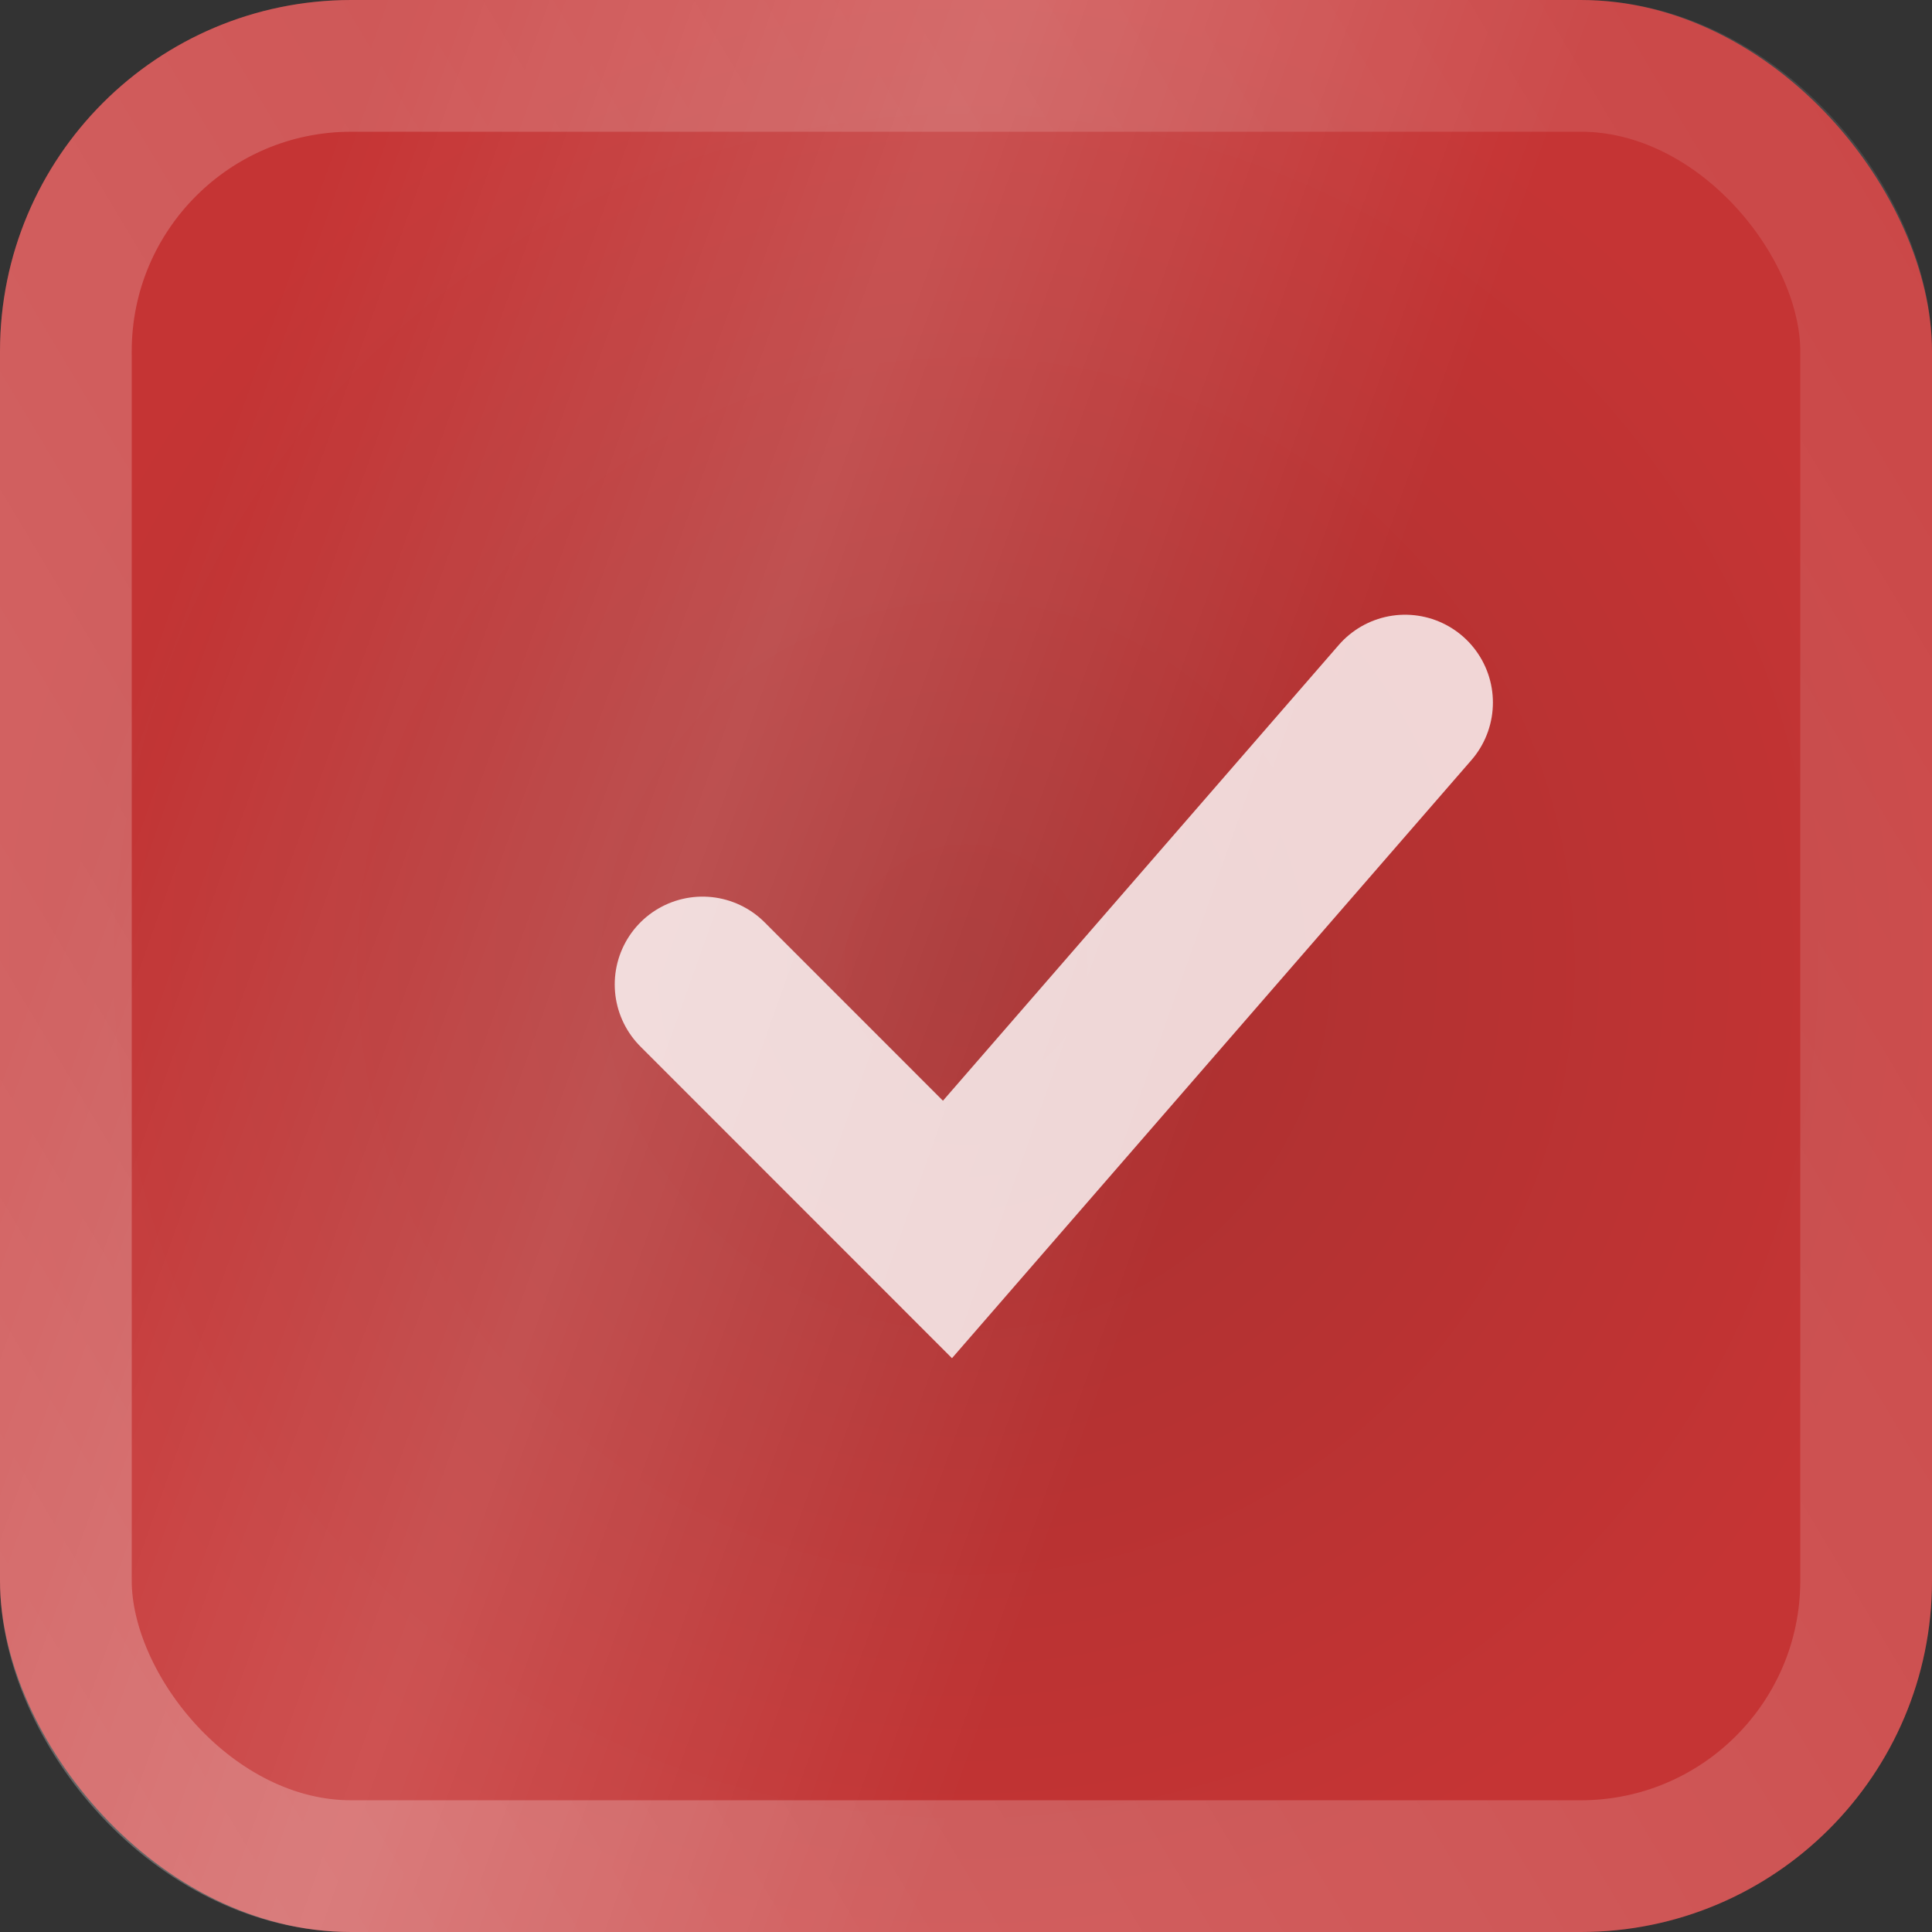
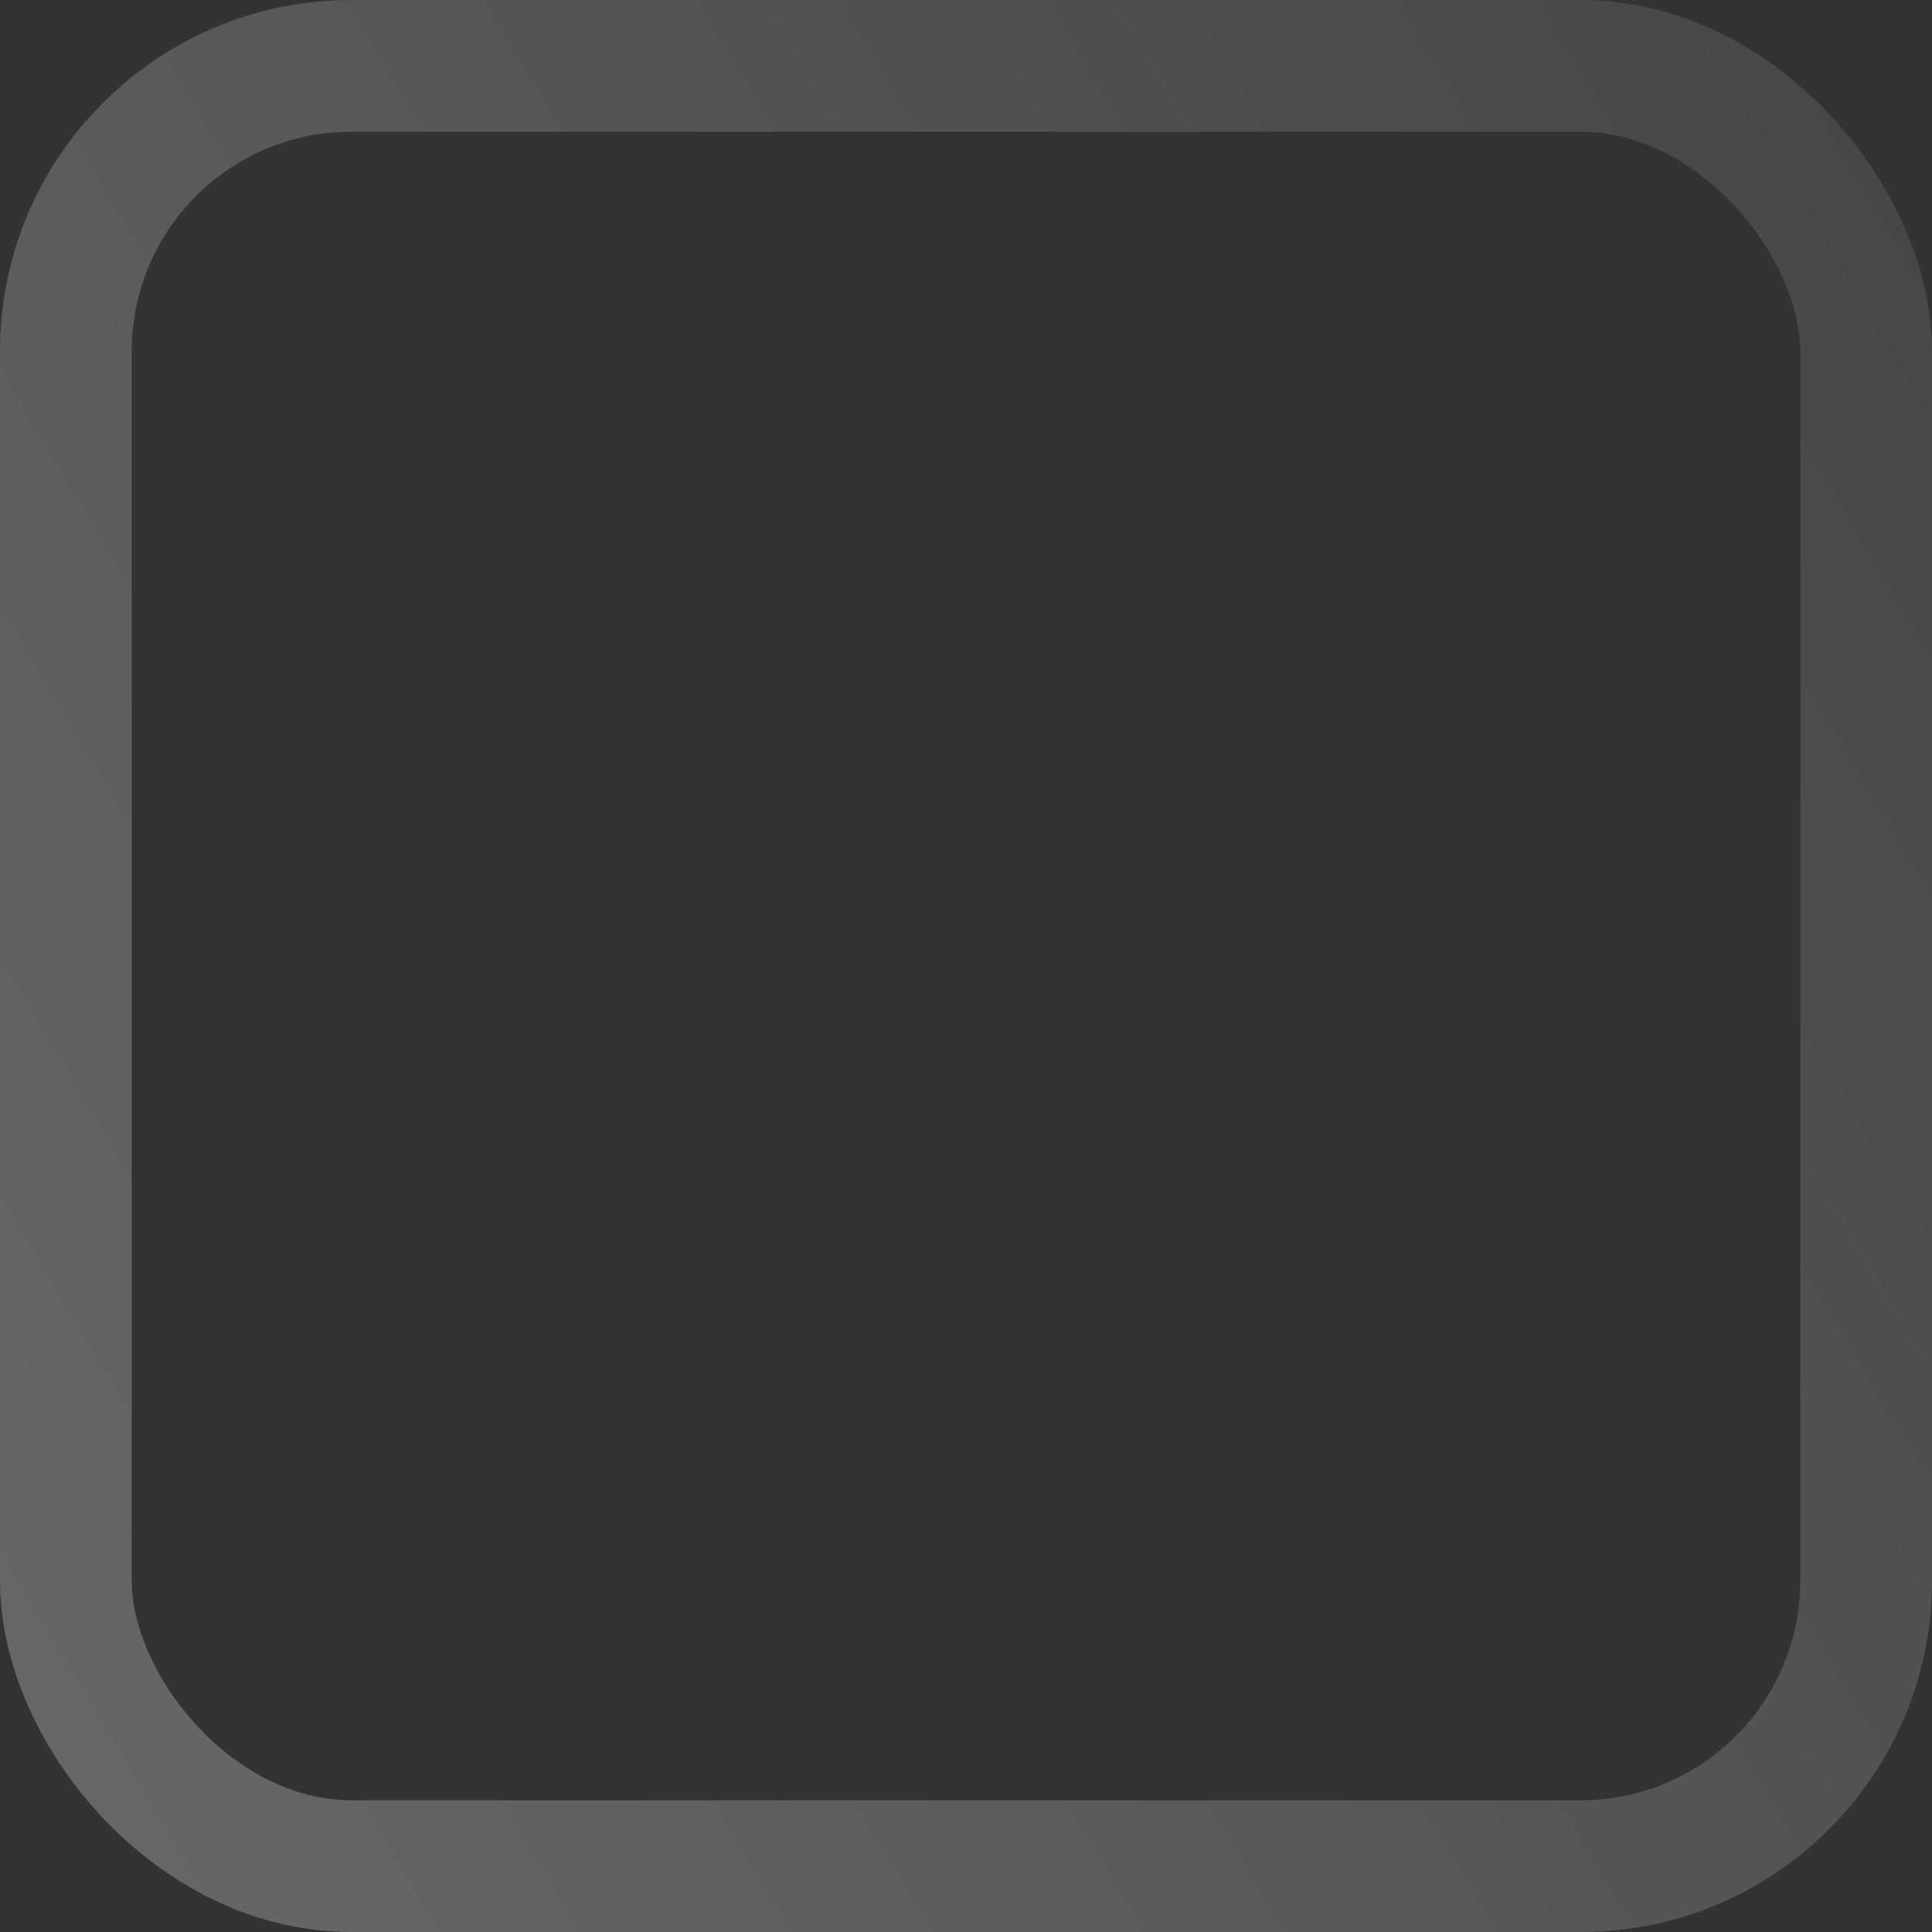
<svg xmlns="http://www.w3.org/2000/svg" width="22" height="22" viewBox="0 0 22 22" fill="none">
  <rect x="0" y="0" width="22" height="22" fill="#333333" stroke="none" />
-   <rect width="22" height="22" rx="4" fill="url(#paint0_radial_107_972)" />
-   <rect width="22" height="22" rx="4" fill="url(#paint1_linear_107_972)" />
  <rect x="0.75" y="0.75" width="20.5" height="20.5" rx="3.25" stroke="url(#paint2_linear_107_972)" stroke-opacity="0.6" stroke-width="1.5" />
-   <path opacity="0.8" d="M8 11.21L10.789 14L16 8" stroke="white" stroke-width="2" stroke-linecap="round" />
  <defs>
    <radialGradient id="paint0_radial_107_972" cx="0" cy="0" r="1" gradientUnits="userSpaceOnUse" gradientTransform="translate(11 11) rotate(90) scale(11)">
      <stop stop-color="#A73030" />
      <stop offset="1" stop-color="#C53434" />
    </radialGradient>
    <linearGradient id="paint1_linear_107_972" x1="0.794" y1="9.9" x2="13.141" y2="14.304" gradientUnits="userSpaceOnUse">
      <stop stop-color="white" stop-opacity="0" />
      <stop offset="0.505" stop-color="white" stop-opacity="0.15" />
      <stop offset="1" stop-color="white" stop-opacity="0" />
    </linearGradient>
    <linearGradient id="paint2_linear_107_972" x1="-52.5" y1="50" x2="38" y2="-4" gradientUnits="userSpaceOnUse">
      <stop stop-color="white" />
      <stop offset="1" stop-color="white" stop-opacity="0" />
    </linearGradient>
  </defs>
</svg>